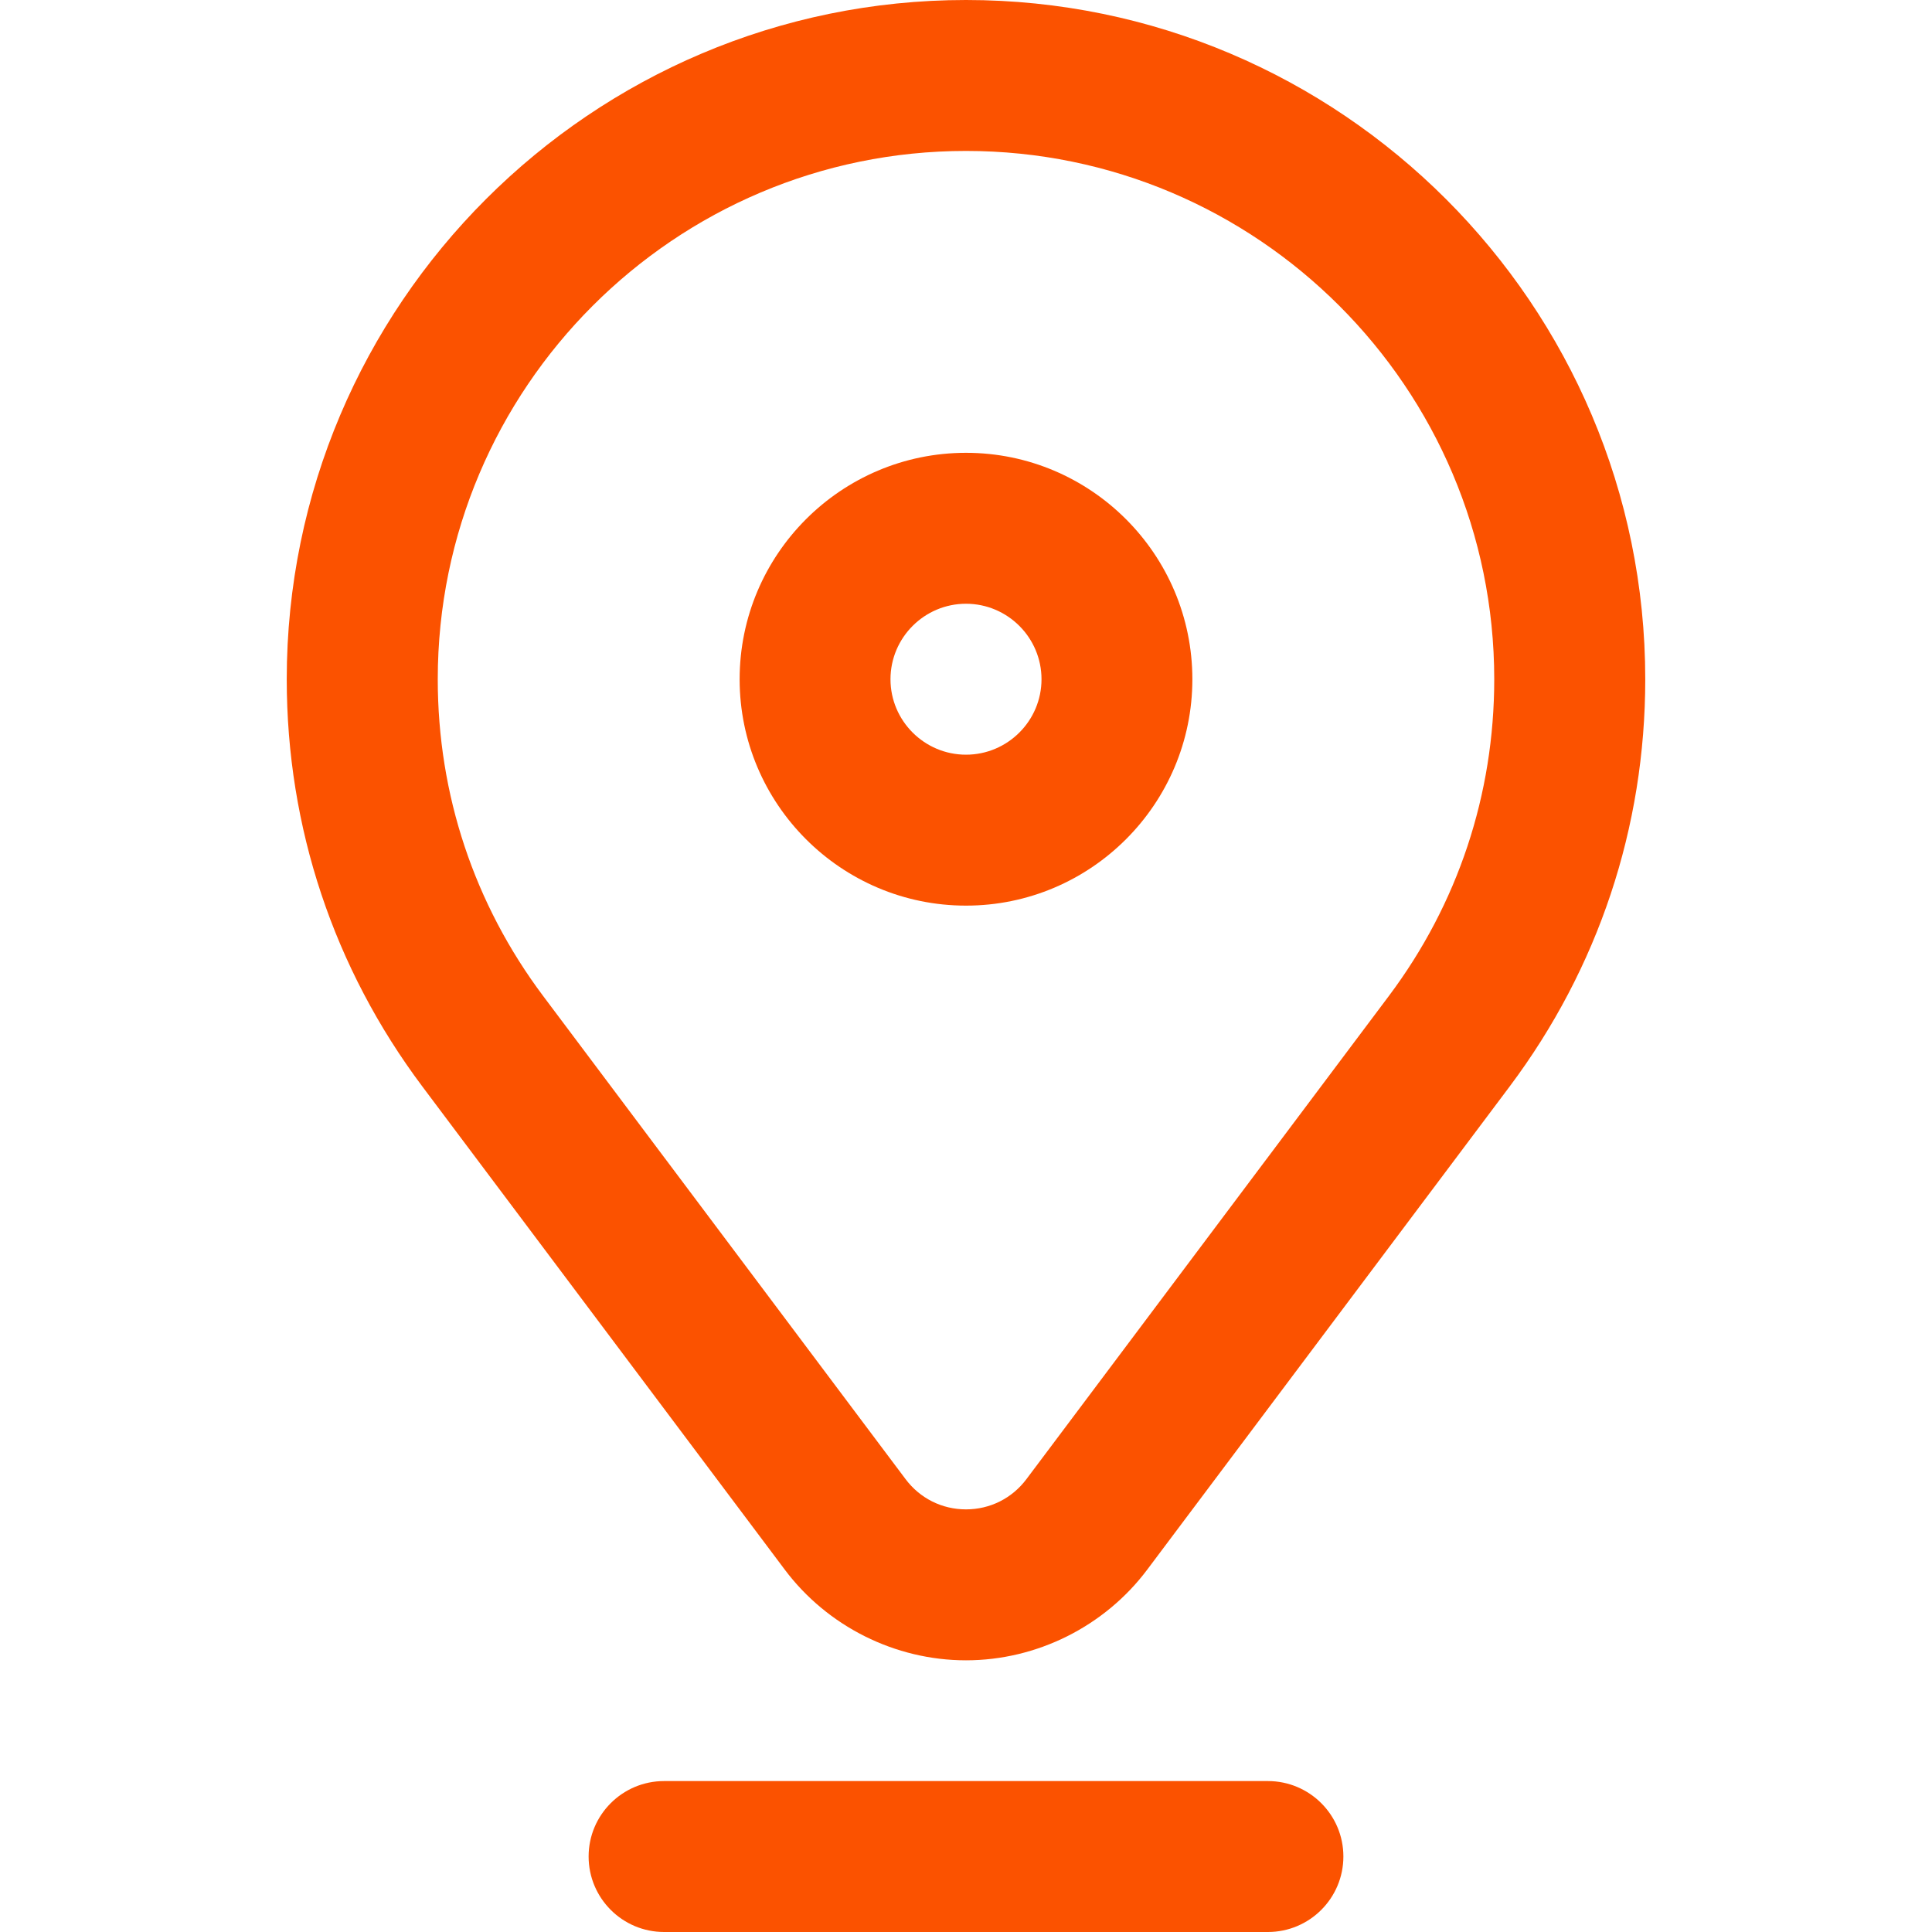
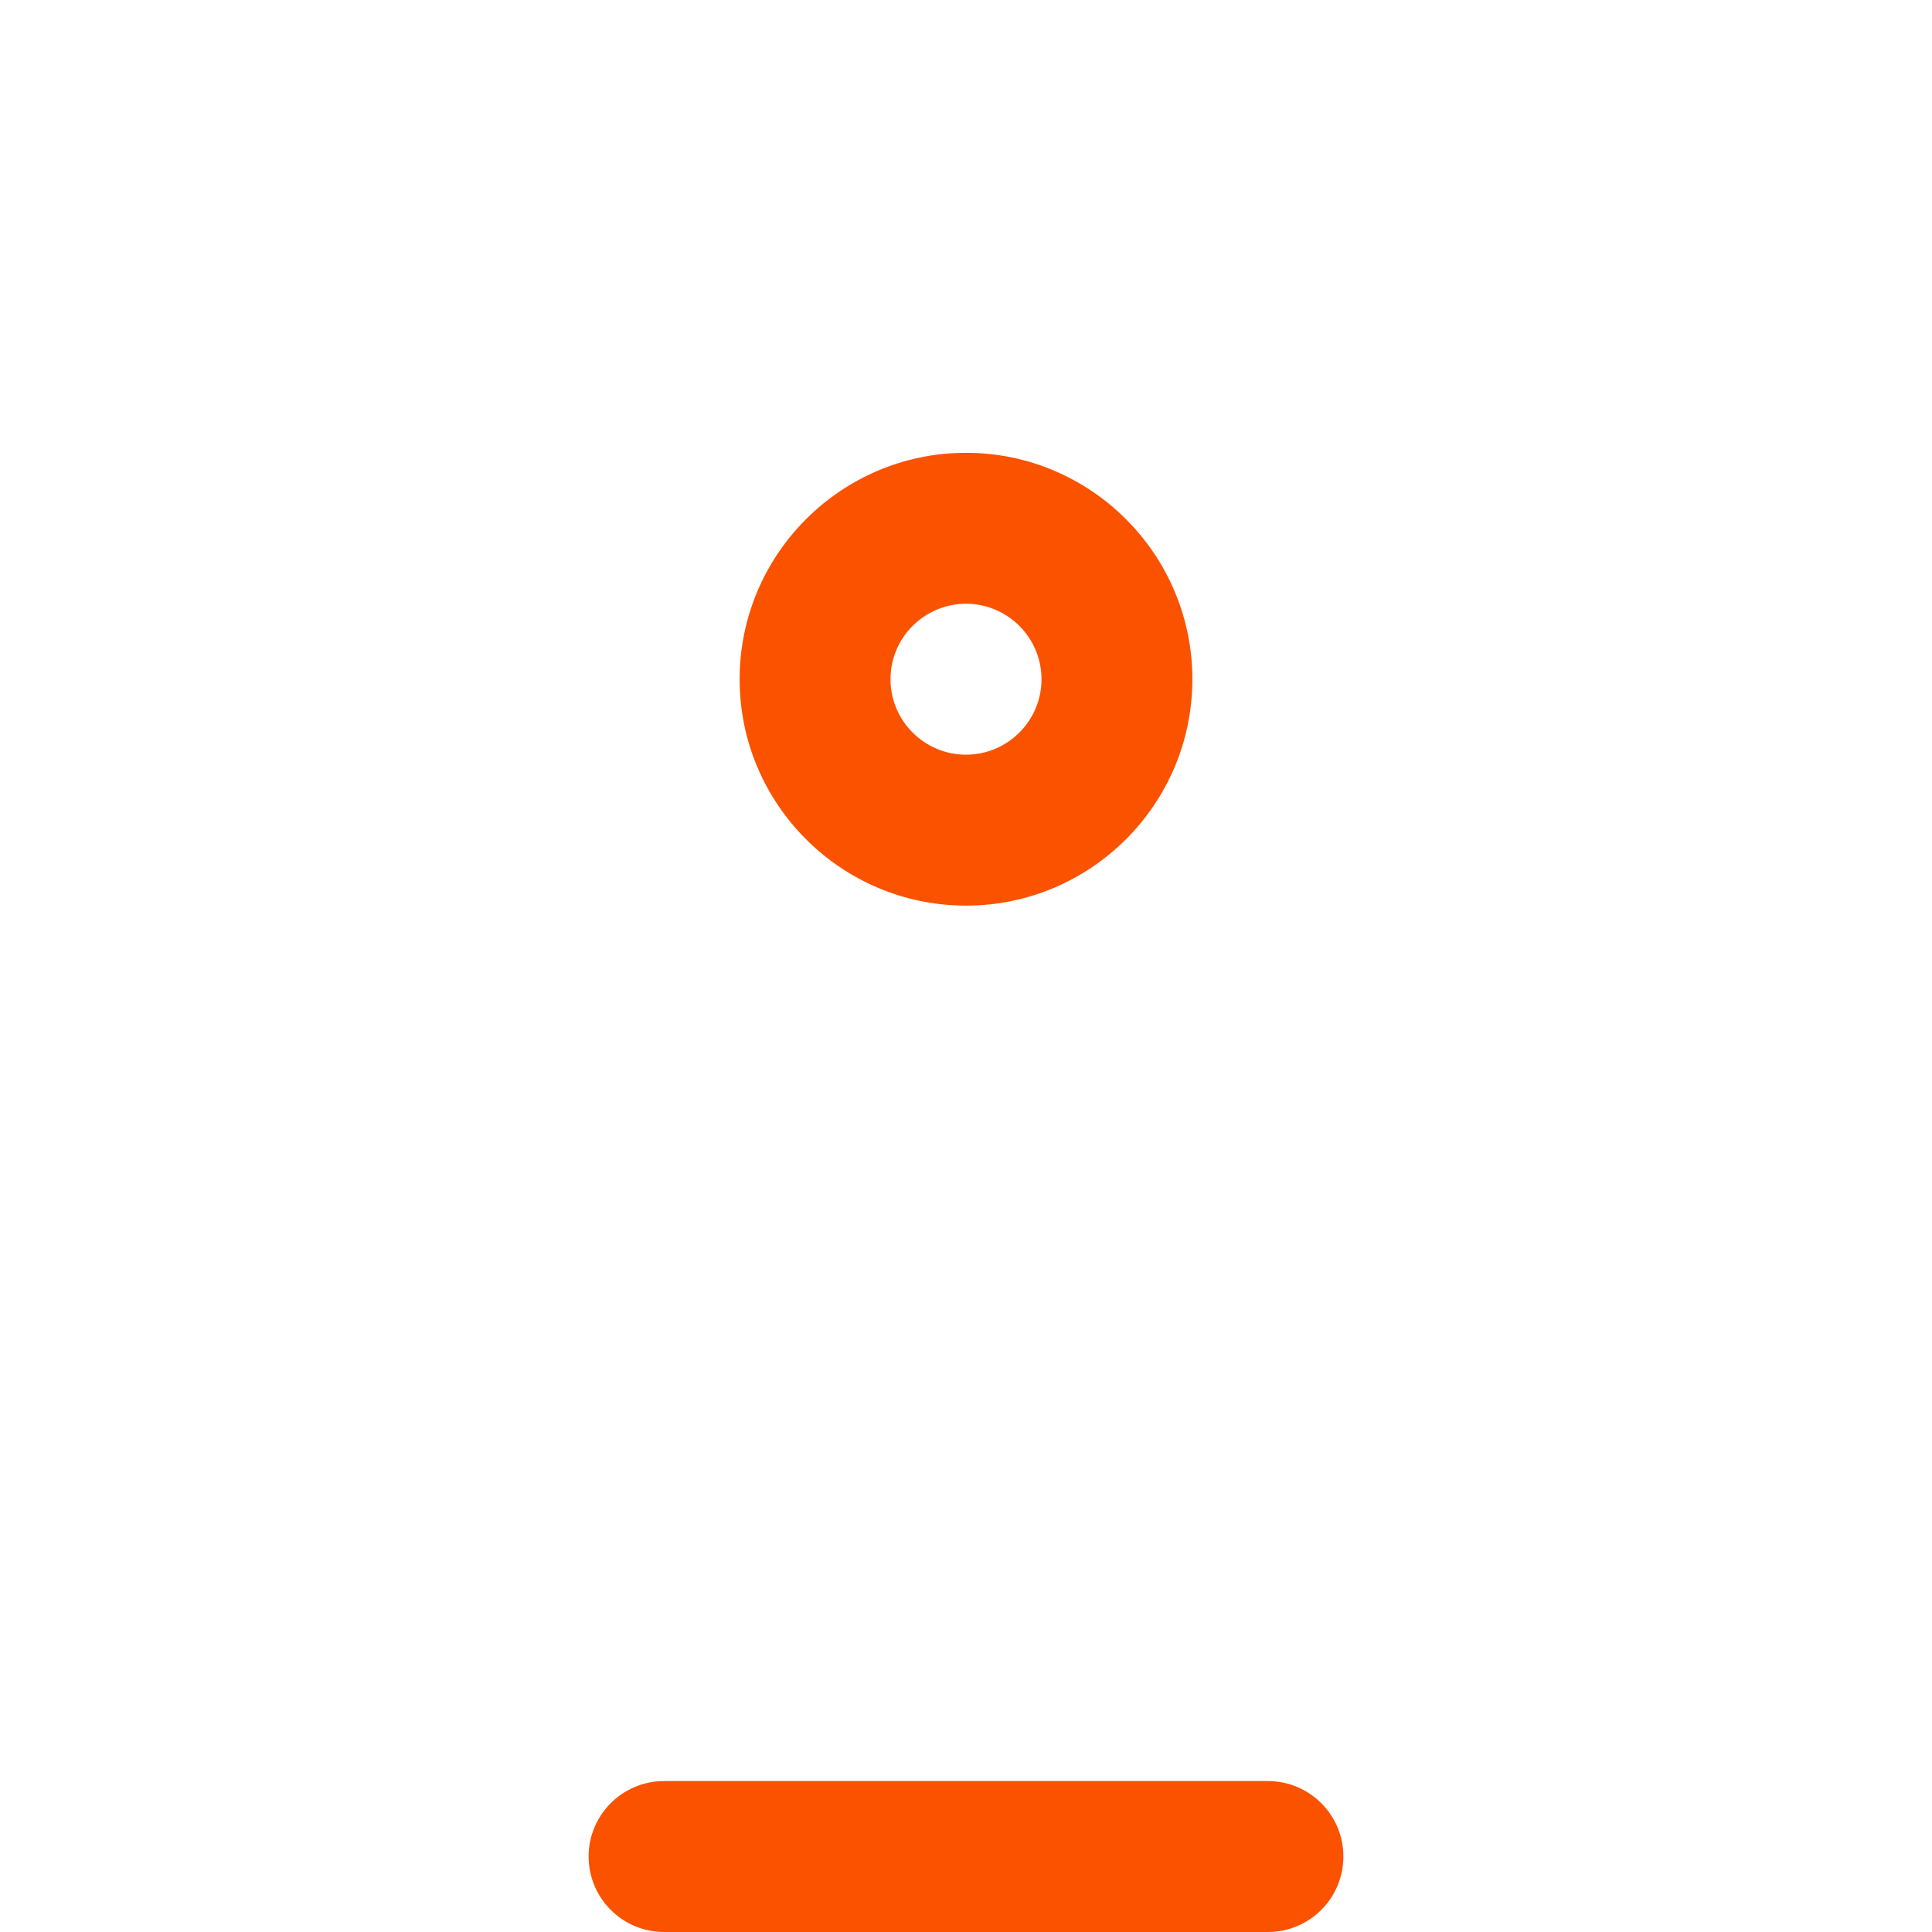
<svg xmlns="http://www.w3.org/2000/svg" width="24" height="24" viewBox="0 0 24 24" fill="none">
  <g id="fi_4922177">
    <g id="Group">
      <path id="Vector" d="M12 11.25C13.551 11.25 14.812 9.988 14.812 8.438C14.812 6.887 13.551 5.625 12 5.625C10.449 5.625 9.188 6.887 9.188 8.438C9.188 9.988 10.449 11.25 12 11.25ZM12 7.5C12.517 7.5 12.938 7.921 12.938 8.438C12.938 8.954 12.517 9.375 12 9.375C11.483 9.375 11.062 8.954 11.062 8.438C11.062 7.921 11.483 7.5 12 7.5Z" fill="#FB5200" />
-       <path id="Vector_2" d="M20.438 8.438C20.438 3.785 16.652 0 12 0C7.348 0 3.562 3.785 3.562 8.438C3.562 10.278 4.145 12.027 5.246 13.496L9.749 19.499C10.278 20.204 11.12 20.625 12 20.625C12.88 20.625 13.722 20.204 14.251 19.499L18.754 13.496C19.855 12.027 20.438 10.278 20.438 8.438ZM17.254 12.371L12.751 18.374C12.572 18.613 12.298 18.75 12 18.75C11.702 18.75 11.428 18.613 11.249 18.374L6.746 12.371C5.89 11.229 5.438 9.869 5.438 8.438C5.438 4.819 8.381 1.875 12 1.875C15.619 1.875 18.562 4.819 18.562 8.438C18.562 9.869 18.11 11.229 17.254 12.371Z" fill="#FB5200" />
      <path id="Vector_3" d="M16.688 23.062C16.688 22.545 16.268 22.125 15.75 22.125H8.25C7.732 22.125 7.312 22.545 7.312 23.062C7.312 23.58 7.732 24 8.25 24H15.75C16.268 24 16.688 23.58 16.688 23.062Z" fill="#FB5200" />
    </g>
  </g>
</svg>